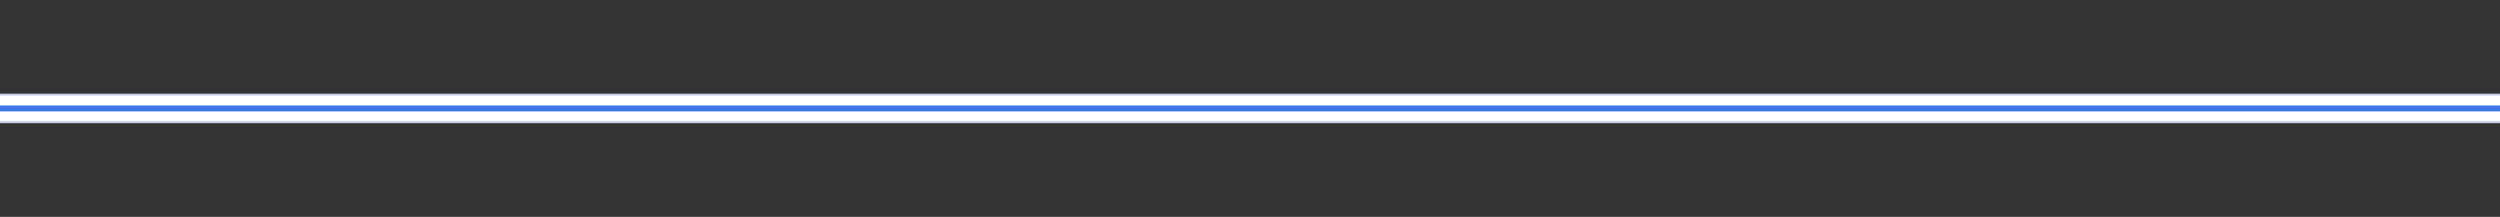
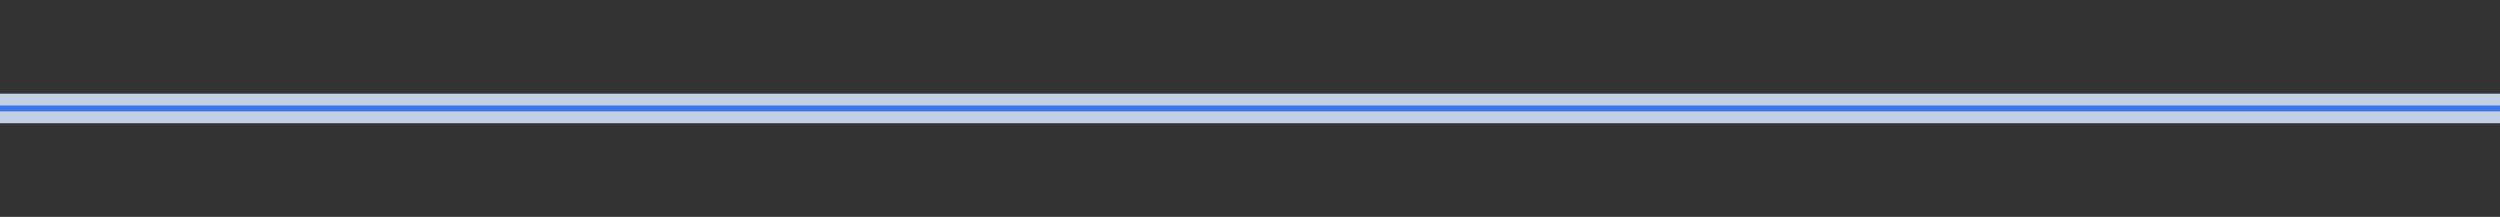
<svg xmlns="http://www.w3.org/2000/svg" width="1268" height="110" viewBox="0 0 1268 110" fill="none">
  <rect x="0" y="0" width="1268" height="110" fill="#333333" stroke="none" />
  <path d="M0 55L1268 55" stroke="#C3CFE5" stroke-width="15" />
-   <path d="M0 55L1268 55" stroke="white" stroke-width="13" />
  <path d="M0 55L1268 55" stroke="#3C76E7" stroke-width="3" />
</svg>